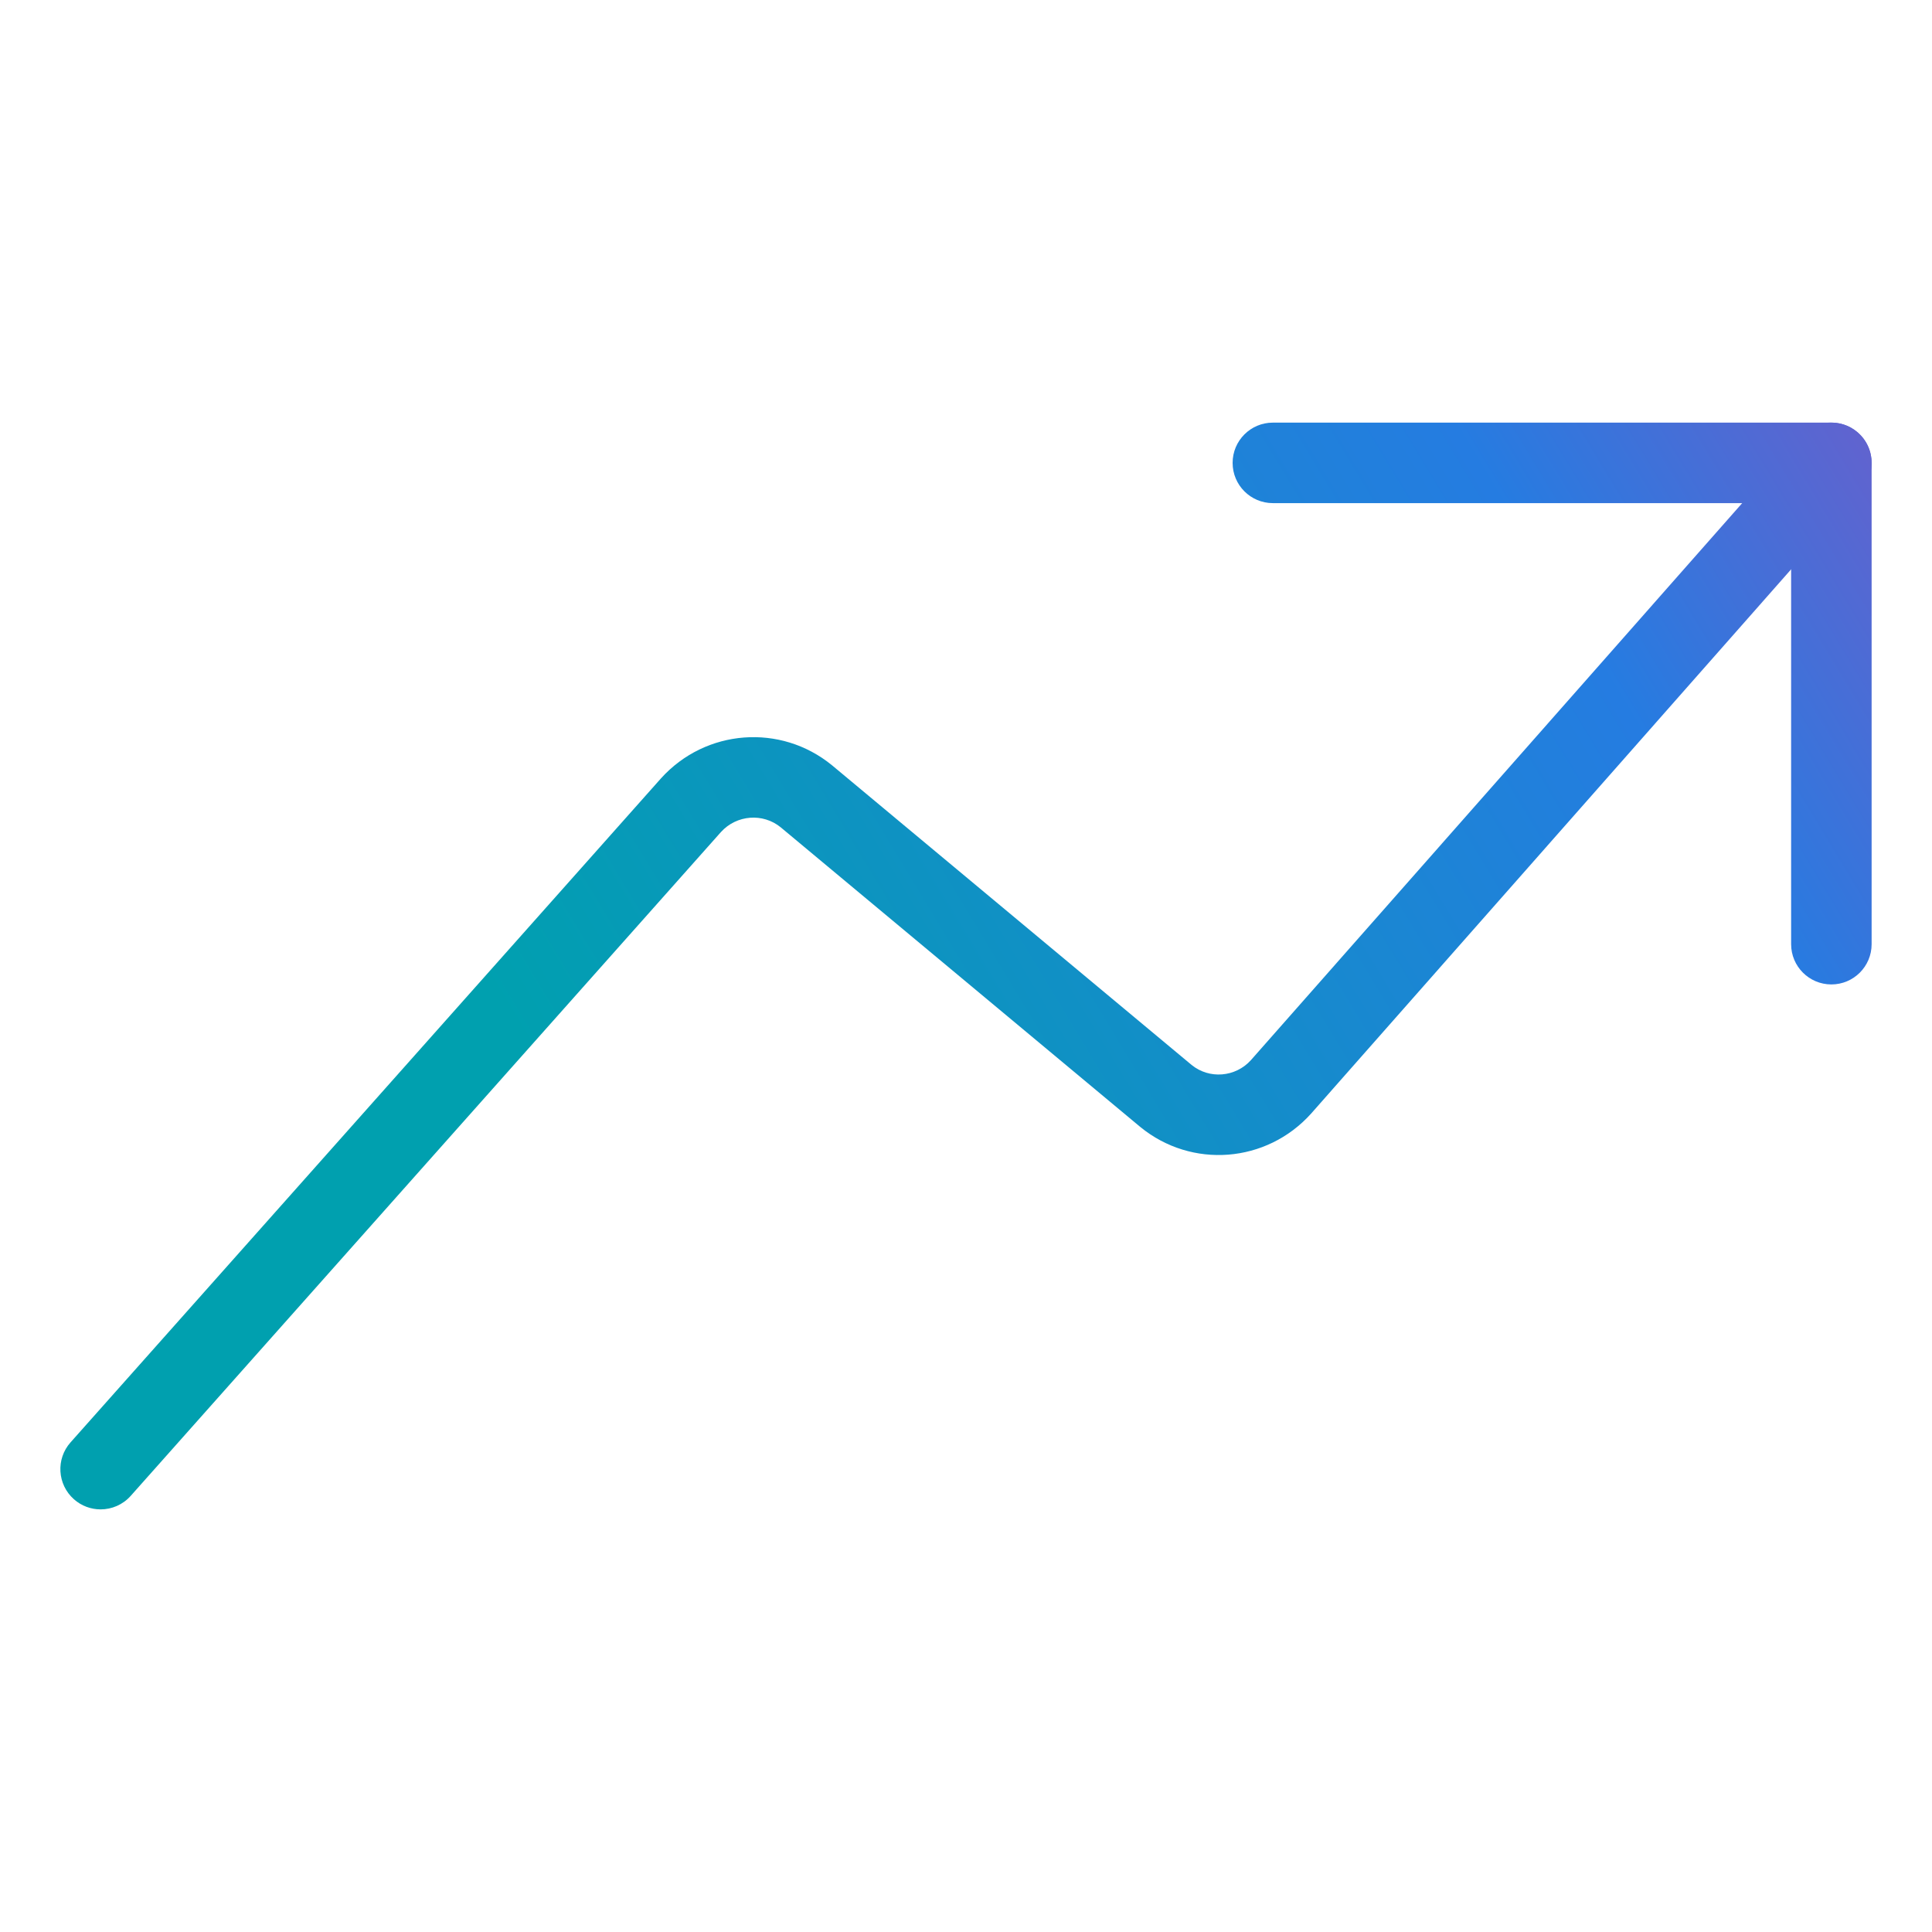
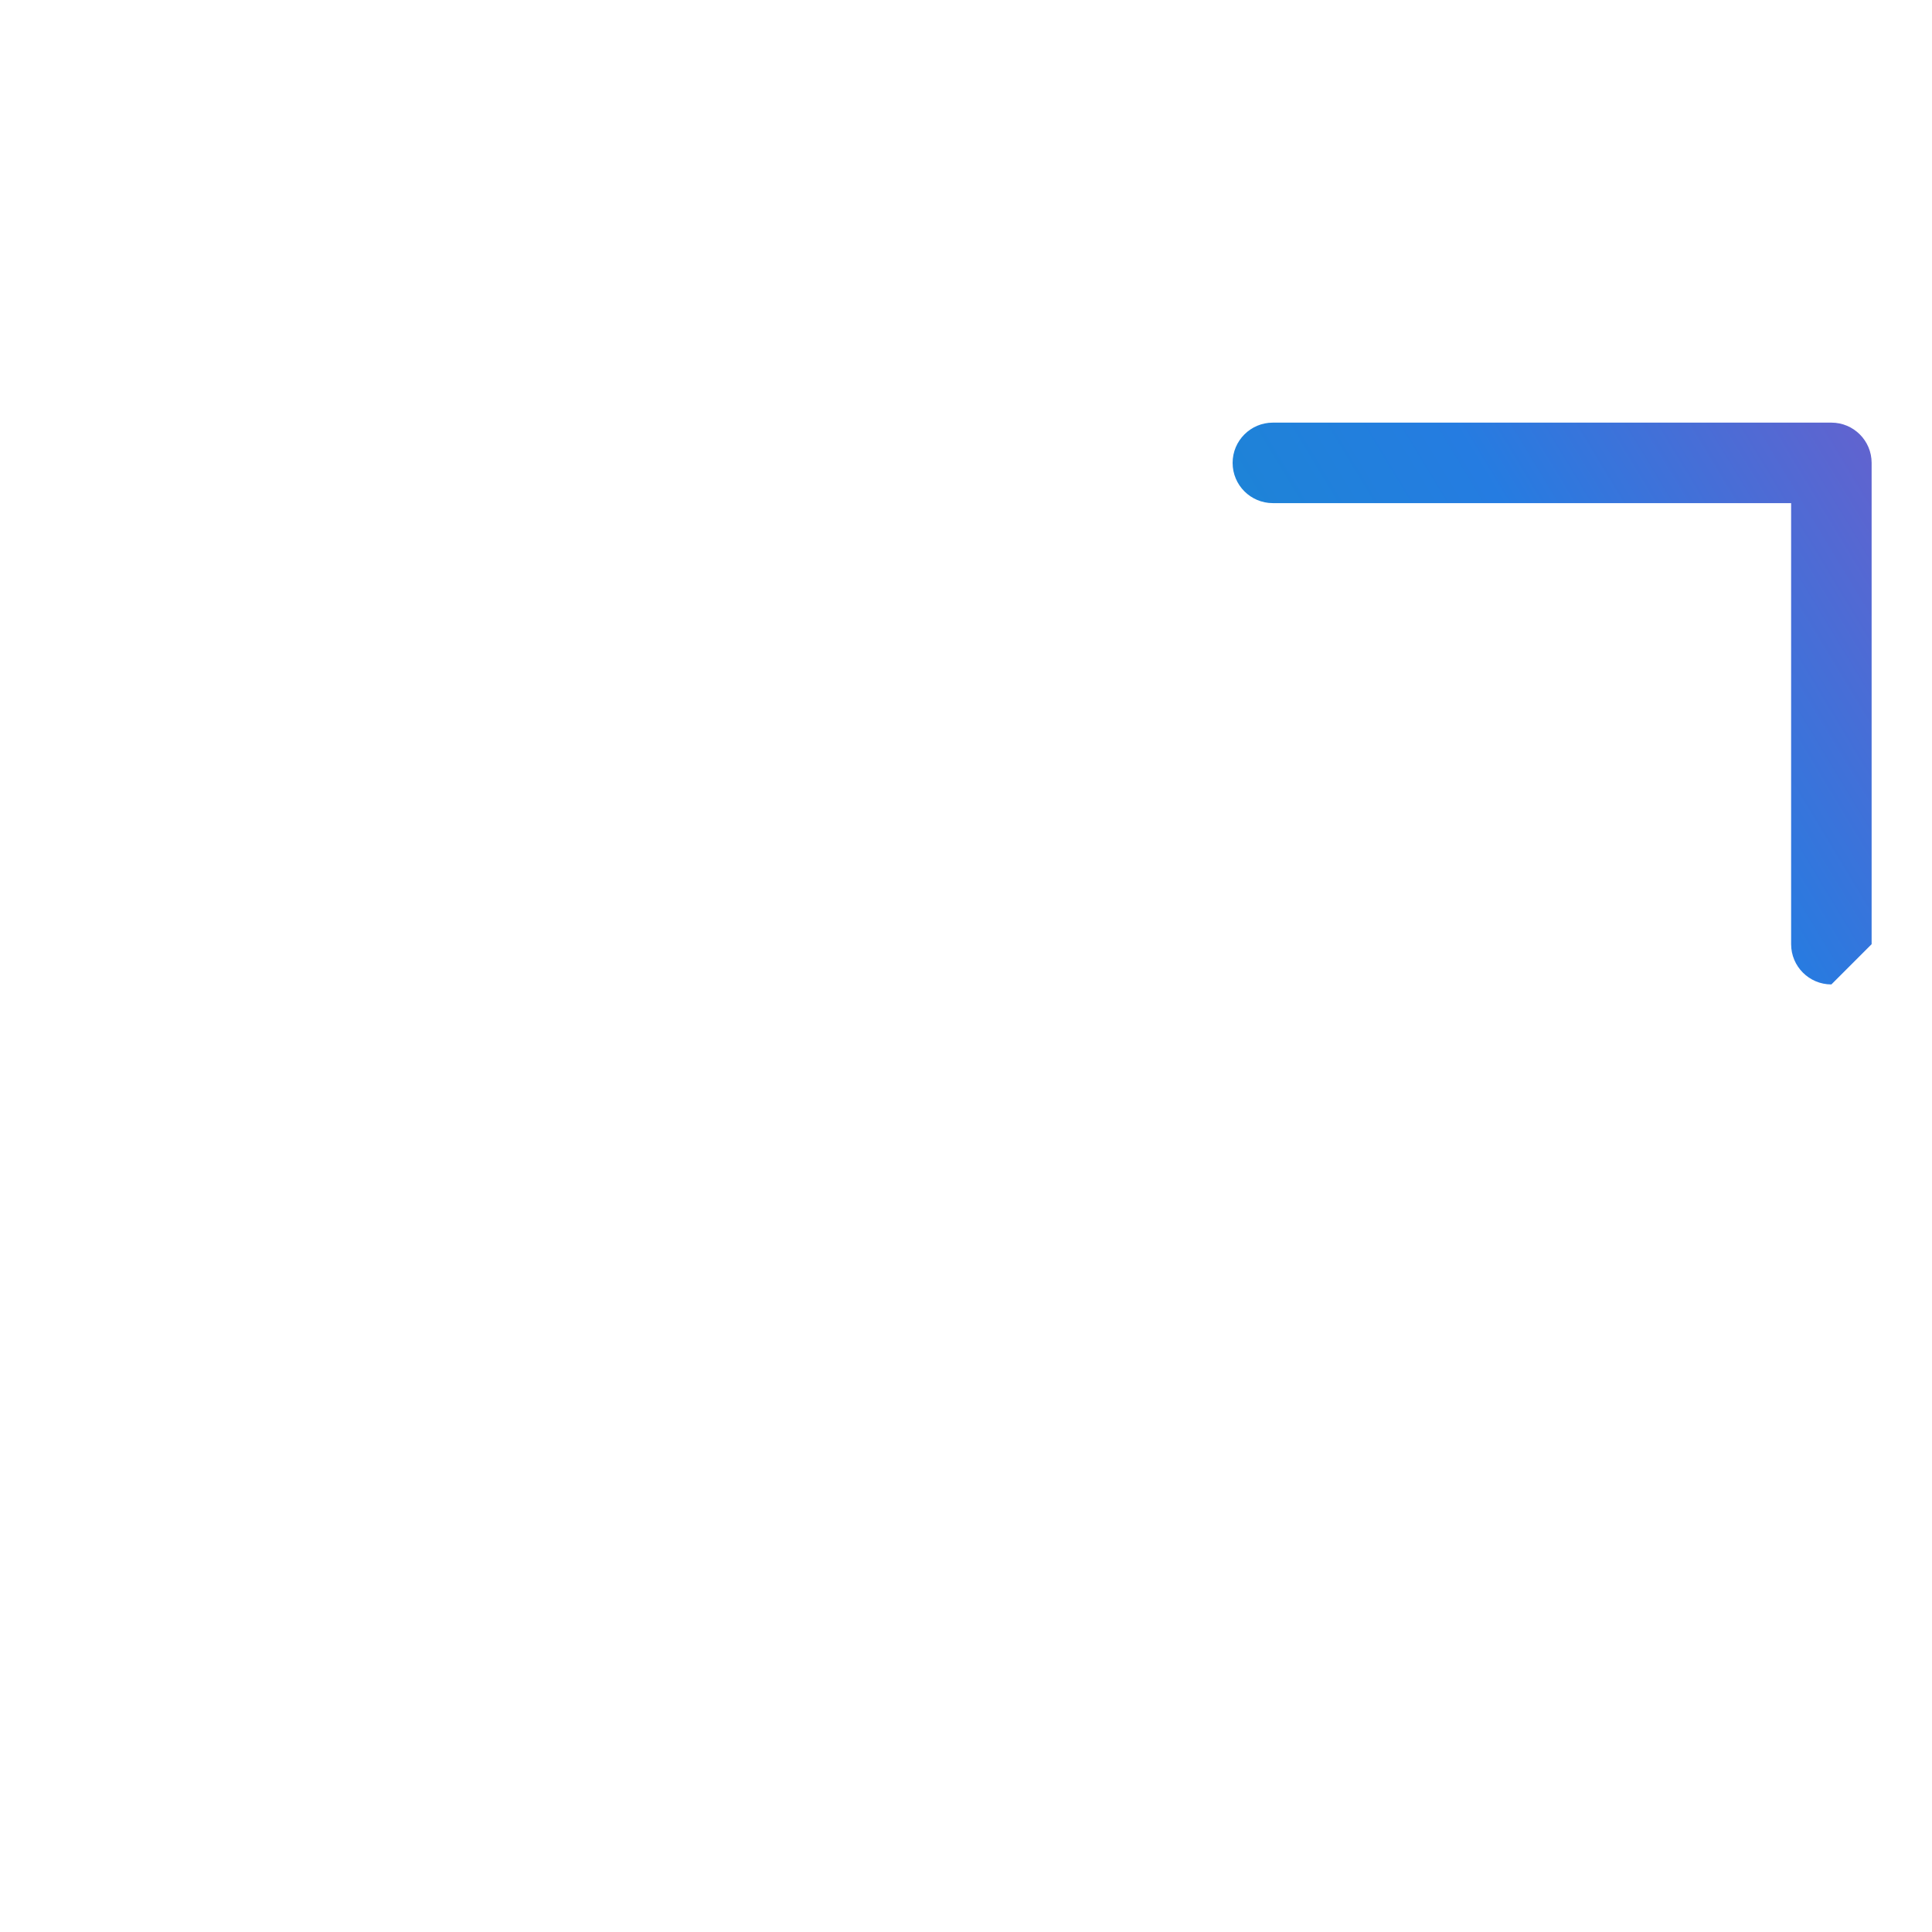
<svg xmlns="http://www.w3.org/2000/svg" xmlns:xlink="http://www.w3.org/1999/xlink" id="Layer_1" viewBox="0 0 72 72">
  <defs>
    <style>.cls-1{fill:url(#linear-gradient);}.cls-2{fill:url(#linear-gradient-2);}</style>
    <linearGradient id="linear-gradient" x1="5.992" y1="53.826" x2="77.433" y2="10.692" gradientUnits="userSpaceOnUse">
      <stop offset=".23" stop-color="#00a0af" />
      <stop offset=".73" stop-color="#257ce1" />
      <stop offset=".96" stop-color="#7e57c6" />
    </linearGradient>
    <linearGradient id="linear-gradient-2" x1="7.629" y1="56.536" x2="79.069" y2="13.402" xlink:href="#linear-gradient" />
  </defs>
-   <path class="cls-1" d="M3.749,56.25c-.354,0-.71-.125-.996-.379-.619-.551-.675-1.499-.124-2.118L24.637,29.003c1.664-1.838,4.457-2.048,6.367-.485l13.402,11.168c.657,.538,1.635,.464,2.214-.18l20.505-23.249c.548-.622,1.495-.682,2.117-.133,.621,.548,.681,1.496,.133,2.117l-20.514,23.259c-1.662,1.851-4.454,2.064-6.365,.499l-13.402-11.168c-.66-.539-1.64-.468-2.225,.175L4.871,55.747c-.297,.333-.708,.503-1.122,.503Z" />
-   <path class="cls-2" d="M68.25,36.687c-.828,0-1.5-.671-1.5-1.5V18.75h-19.314c-.828,0-1.5-.671-1.5-1.5s.672-1.5,1.5-1.5h20.814c.828,0,1.5,.671,1.5,1.5v17.937c0,.829-.672,1.5-1.5,1.5Z" />
+   <path class="cls-2" d="M68.25,36.687c-.828,0-1.5-.671-1.5-1.5V18.75h-19.314c-.828,0-1.5-.671-1.5-1.5s.672-1.5,1.5-1.5h20.814c.828,0,1.5,.671,1.5,1.5v17.937Z" />
</svg>